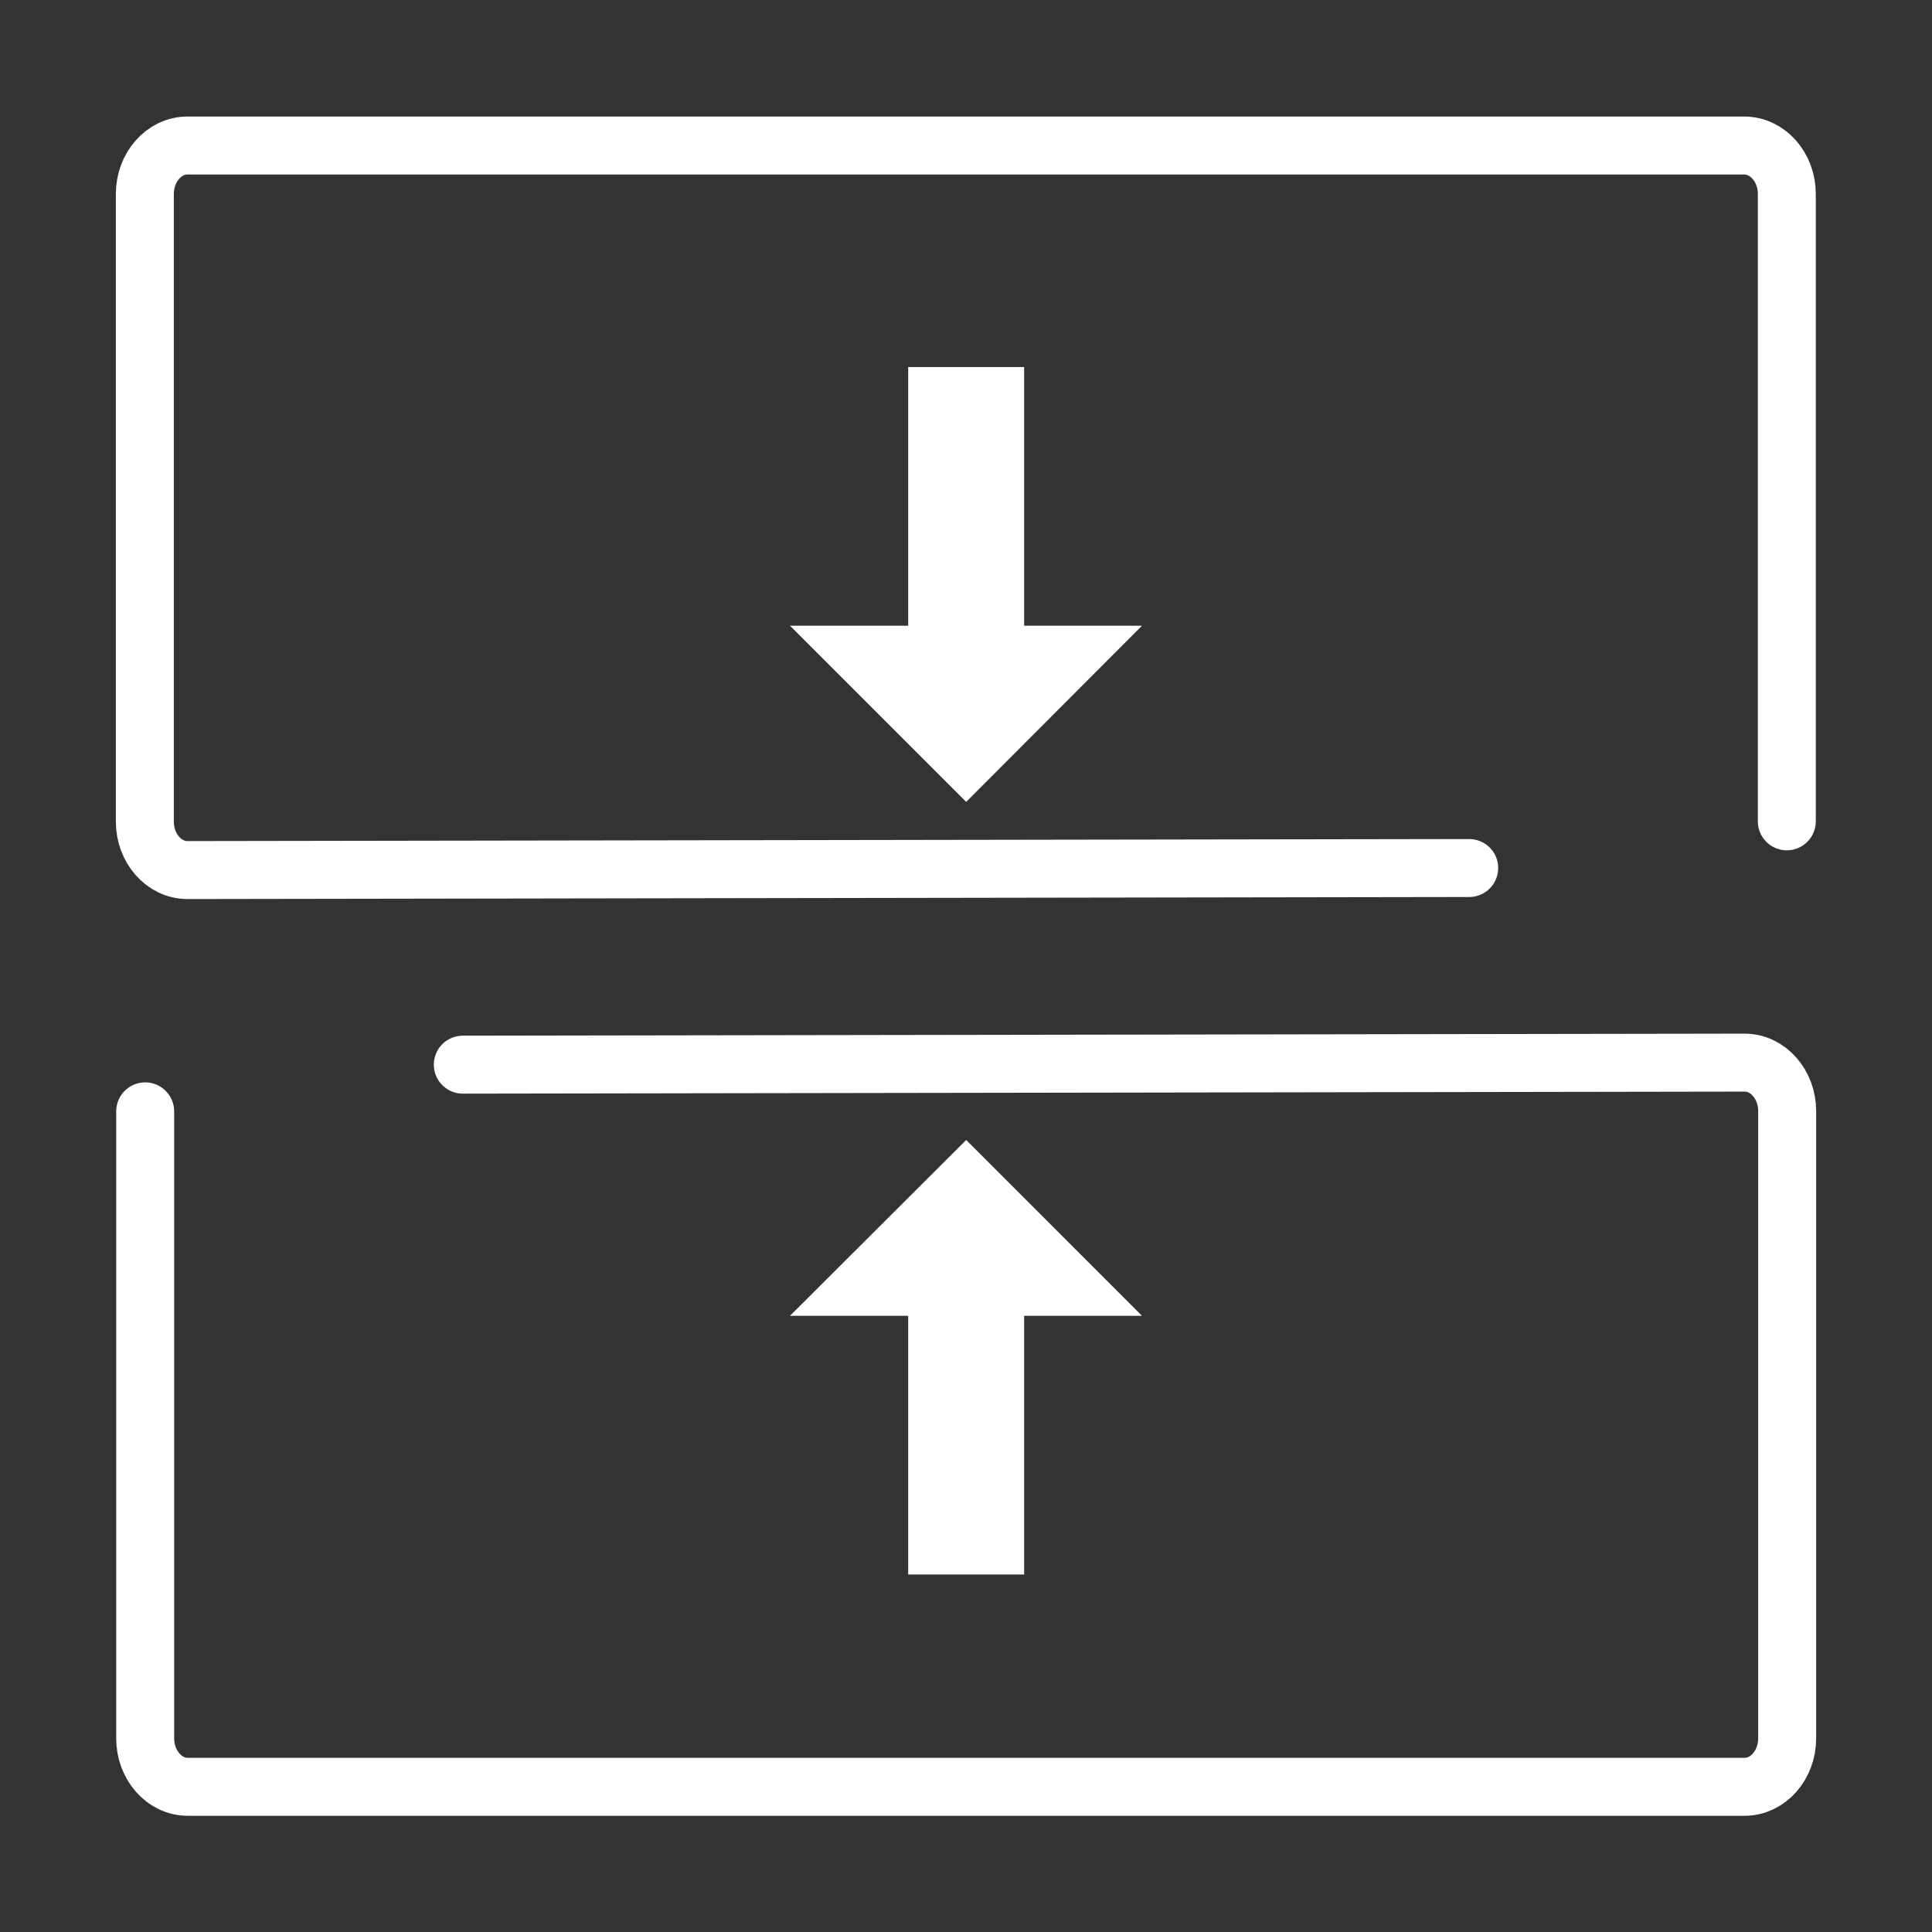
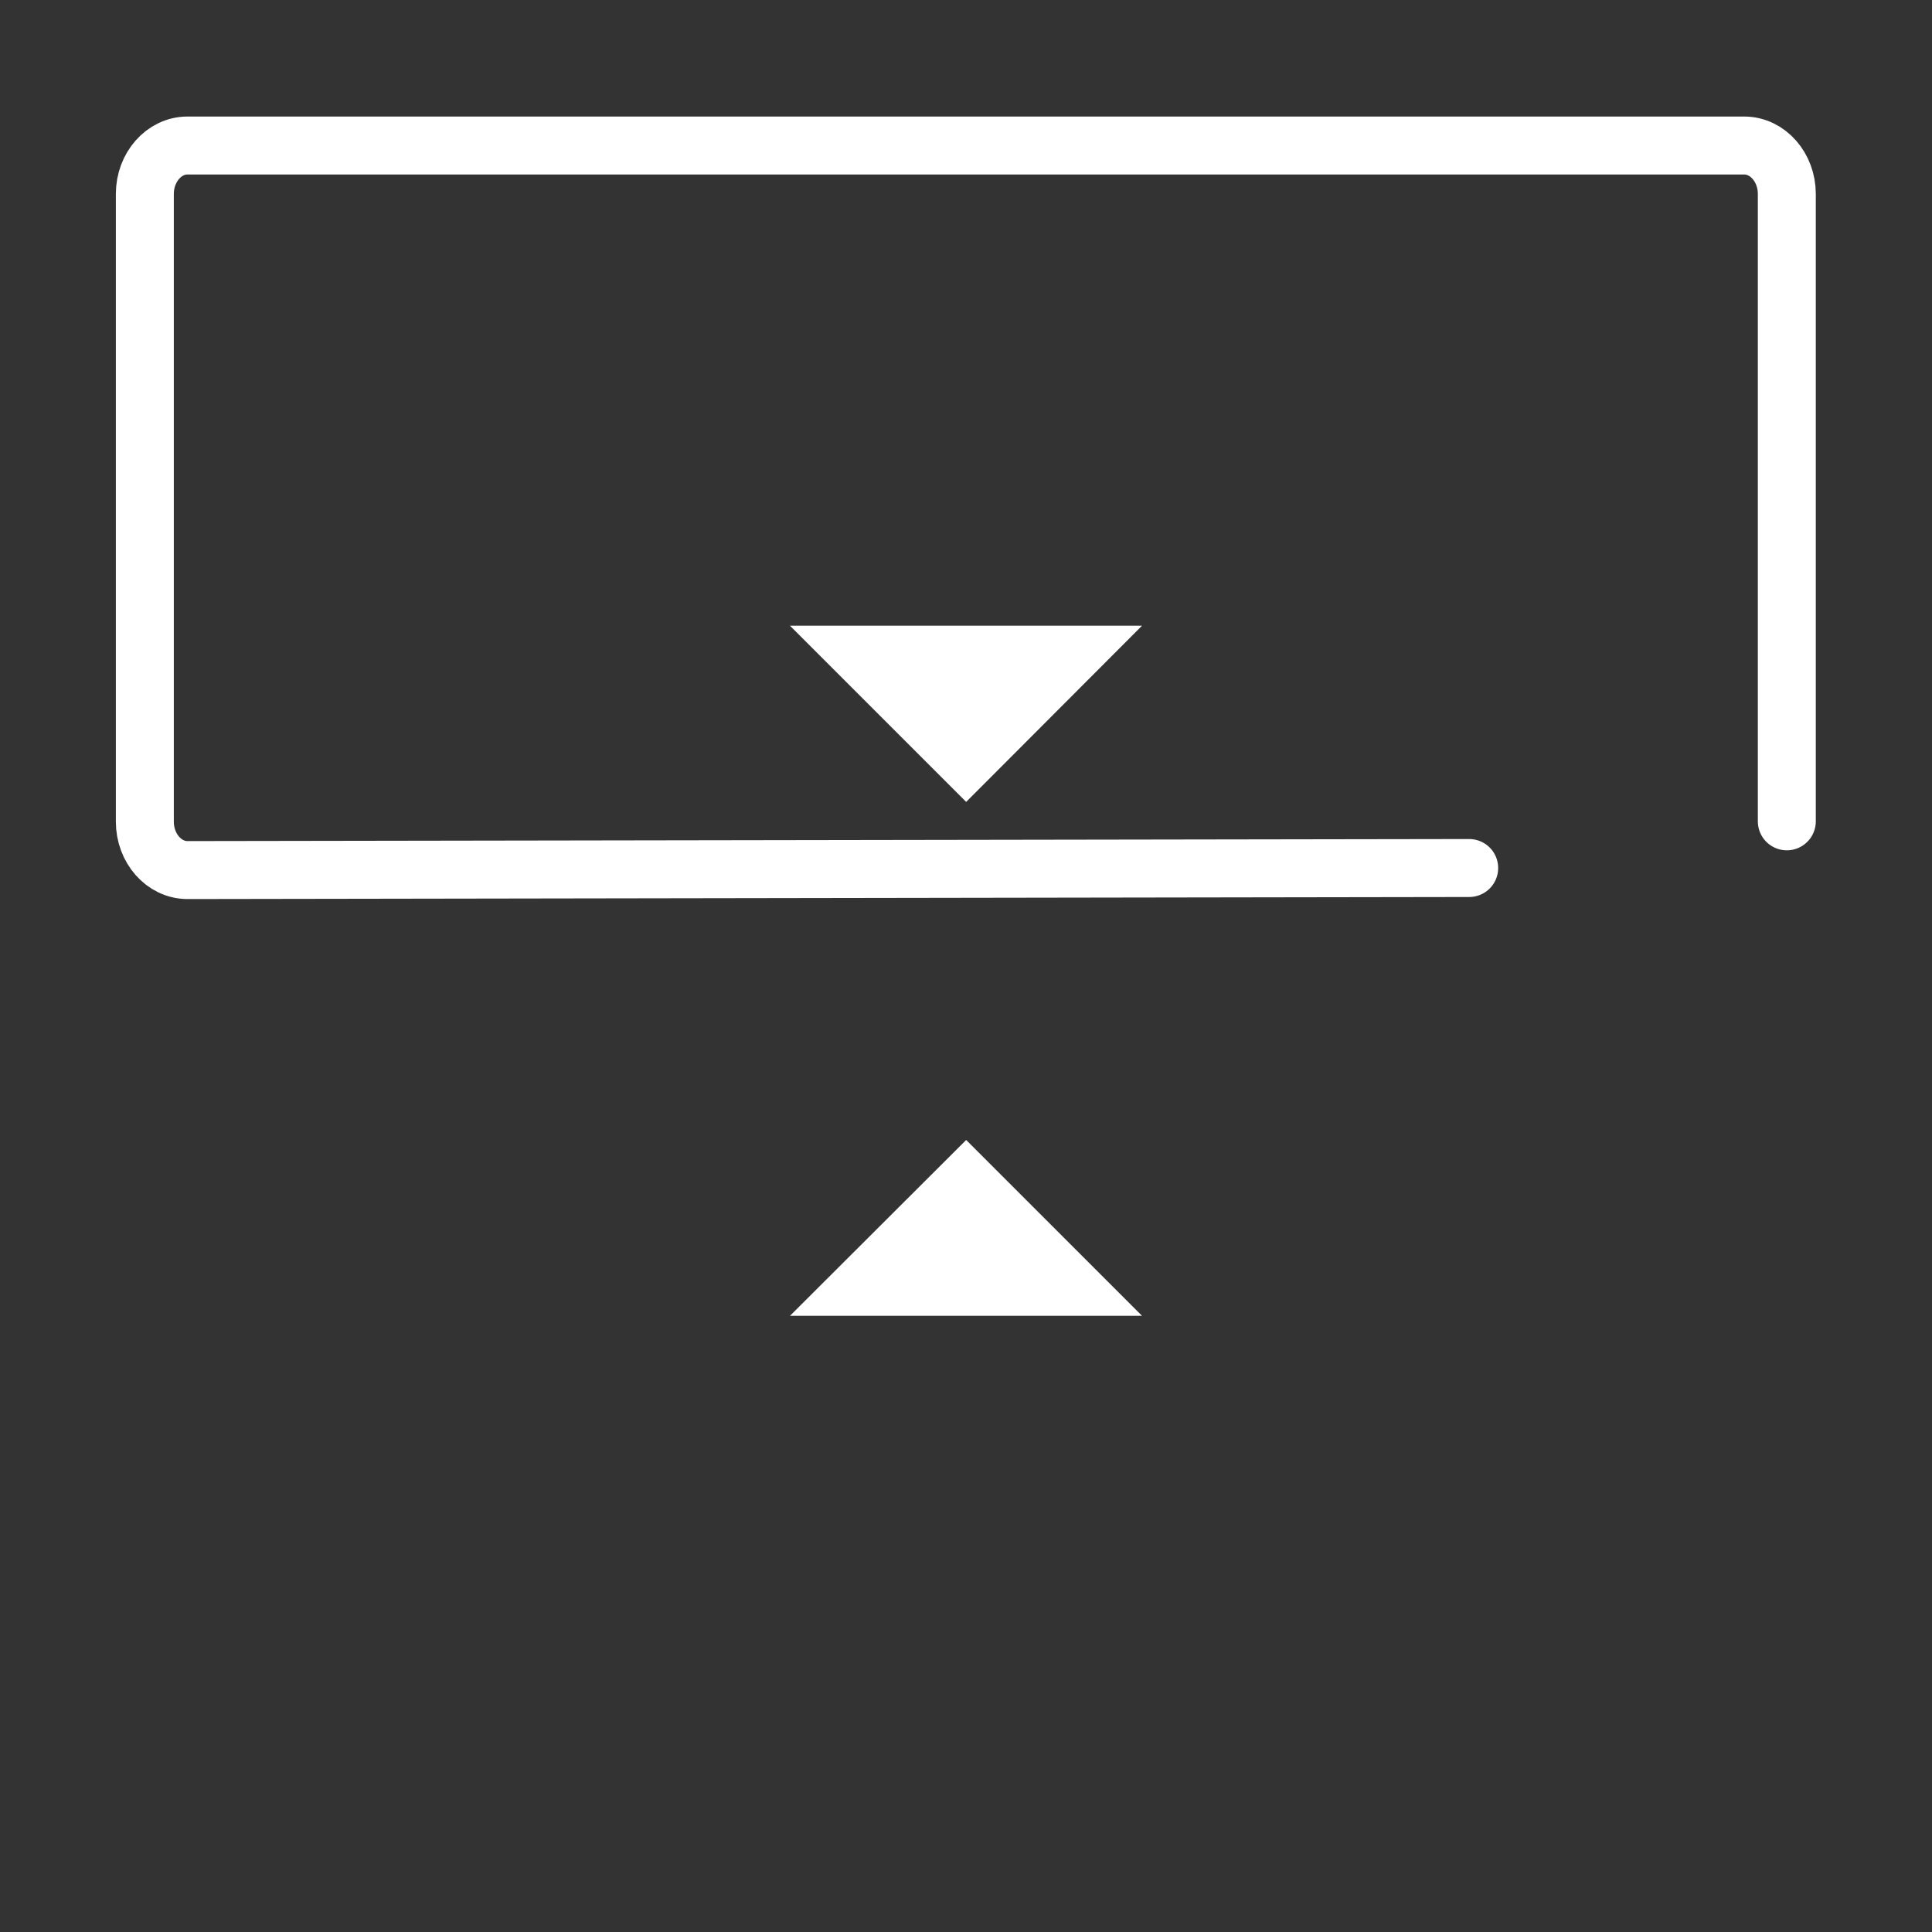
<svg xmlns="http://www.w3.org/2000/svg" version="1.1" x="0px" y="0px" width="566.9px" height="566.9px" viewBox="0 0 566.9 566.9" style="enable-background:new 0 0 566.9 566.9;" xml:space="preserve">
  <rect x="0" y="0" width="566.9" height="566.9" fill="#333333" stroke="none" />
  <style type="text/css"> .st0{display:none;} .st1{display:inline;fill:#009FE3;} .st2{fill:none;stroke:#FFFFFF;stroke-width:34.016;stroke-miterlimit:10;} .st3{fill:#FFFFFF;} .st4{fill:none;} .st5{fill:none;stroke:#FFFFFF;stroke-width:17.008;stroke-linecap:round;stroke-miterlimit:10;} .st6{display:inline;} .st7{fill:#BE1622;} </style>
  <g id="Higru" class="st0">
-     <rect x="-7" y="-5.8" class="st1" width="577.6" height="573.5" />
-   </g>
+     </g>
  <g id="Pfeile">
    <g>
      <g>
-         <line class="st2" x1="283.5" y1="107.7" x2="283.5" y2="190.6" />
        <g>
          <polygon class="st3" points="335.1,183.6 231.8,183.6 283.5,235.3 " />
        </g>
      </g>
    </g>
    <g>
-       <path class="st4" d="M283.5,438.4" />
-     </g>
+       </g>
    <g>
      <g>
-         <line class="st2" x1="283.5" y1="462" x2="283.5" y2="379.2" />
        <g>
          <polygon class="st3" points="231.8,386.1 335.1,386.1 283.5,334.5 " />
        </g>
      </g>
    </g>
  </g>
  <g id="Rahmen">
    <path class="st5" d="M431.1,254.7l-376.1,0.6c-6.9,0-12.5-6.4-12.5-14.2V56.9c0-7.8,5.6-14.2,12.5-14.2h456.8 c6.9,0,12.5,6.4,12.5,14.2V241" />
    <g>
-       <path class="st5" d="M135.8,312.4l376.1-0.6c6.9,0,12.5,6.4,12.5,14.2v184.1c0,7.8-5.6,14.2-12.5,14.2H55.1 c-6.9,0-12.5-6.4-12.5-14.2V326.1" />
-     </g>
+       </g>
  </g>
  <g id="Ebene_4" class="st0">
    <g class="st6">
      <path class="st7" d="M531.5,531.5H35.4V35.4h496.1V531.5z M38.2,528.8h490.6V38.2H38.2V528.8z" />
    </g>
  </g>
</svg>